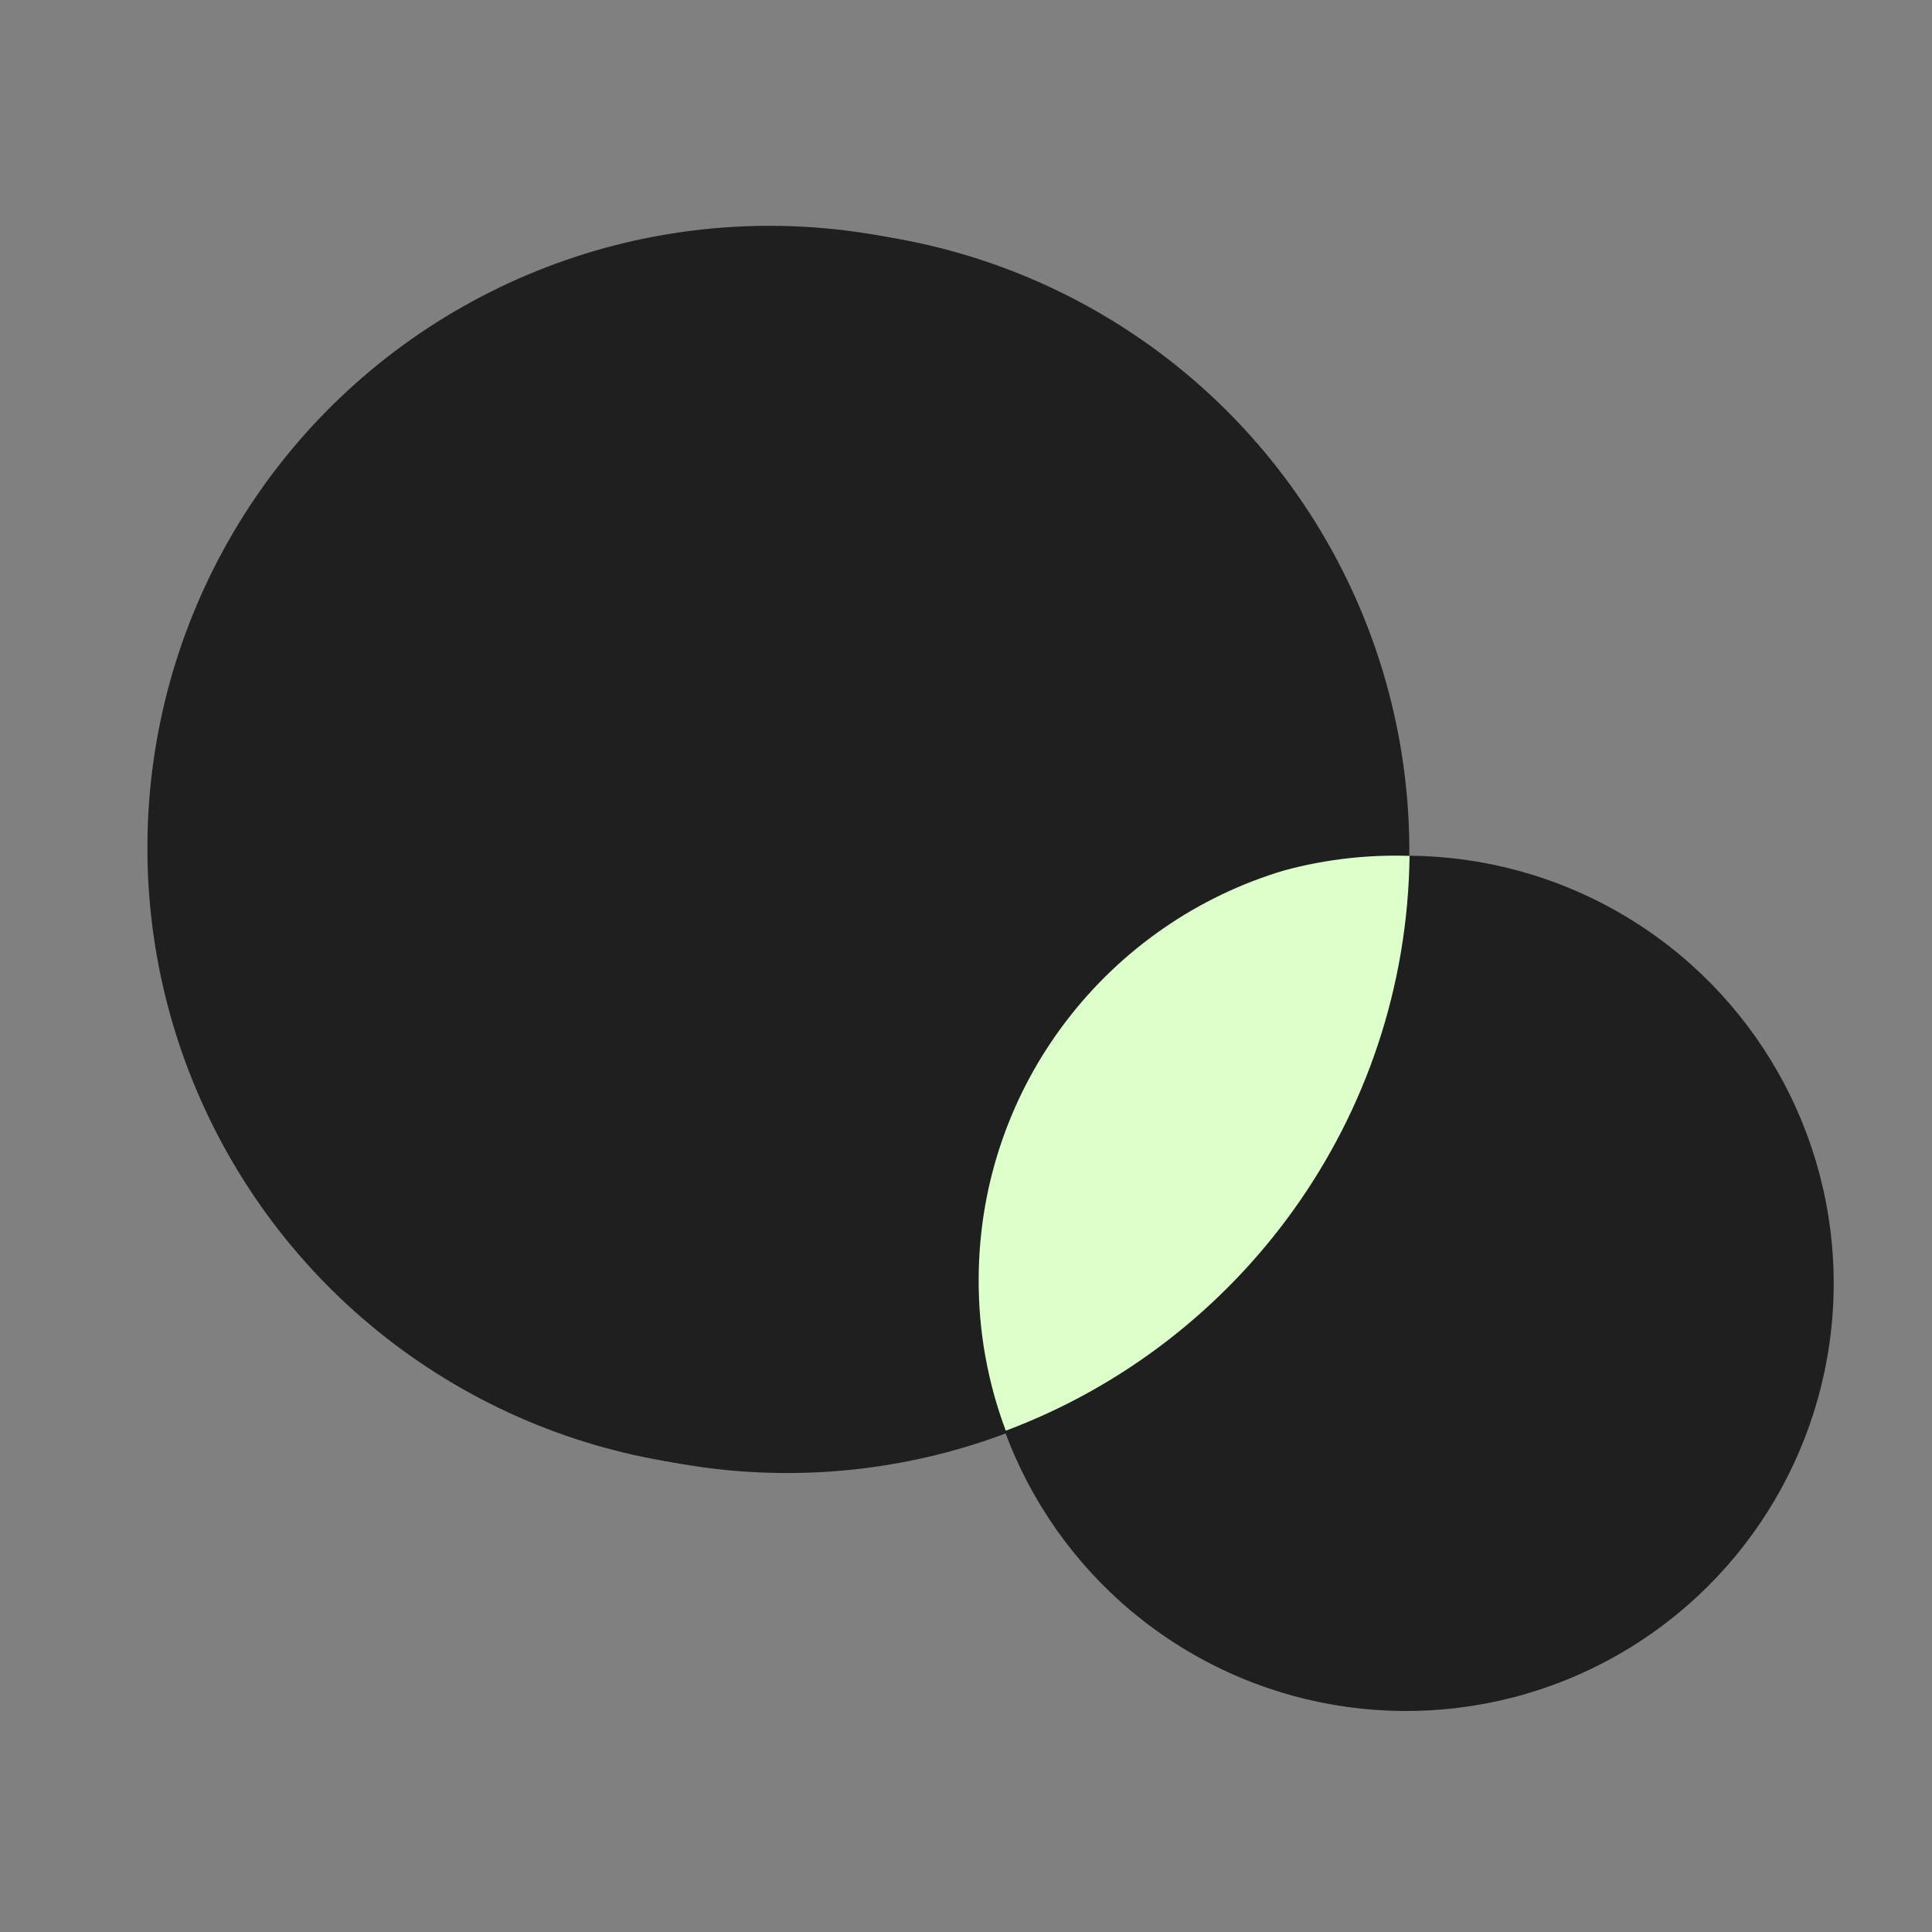
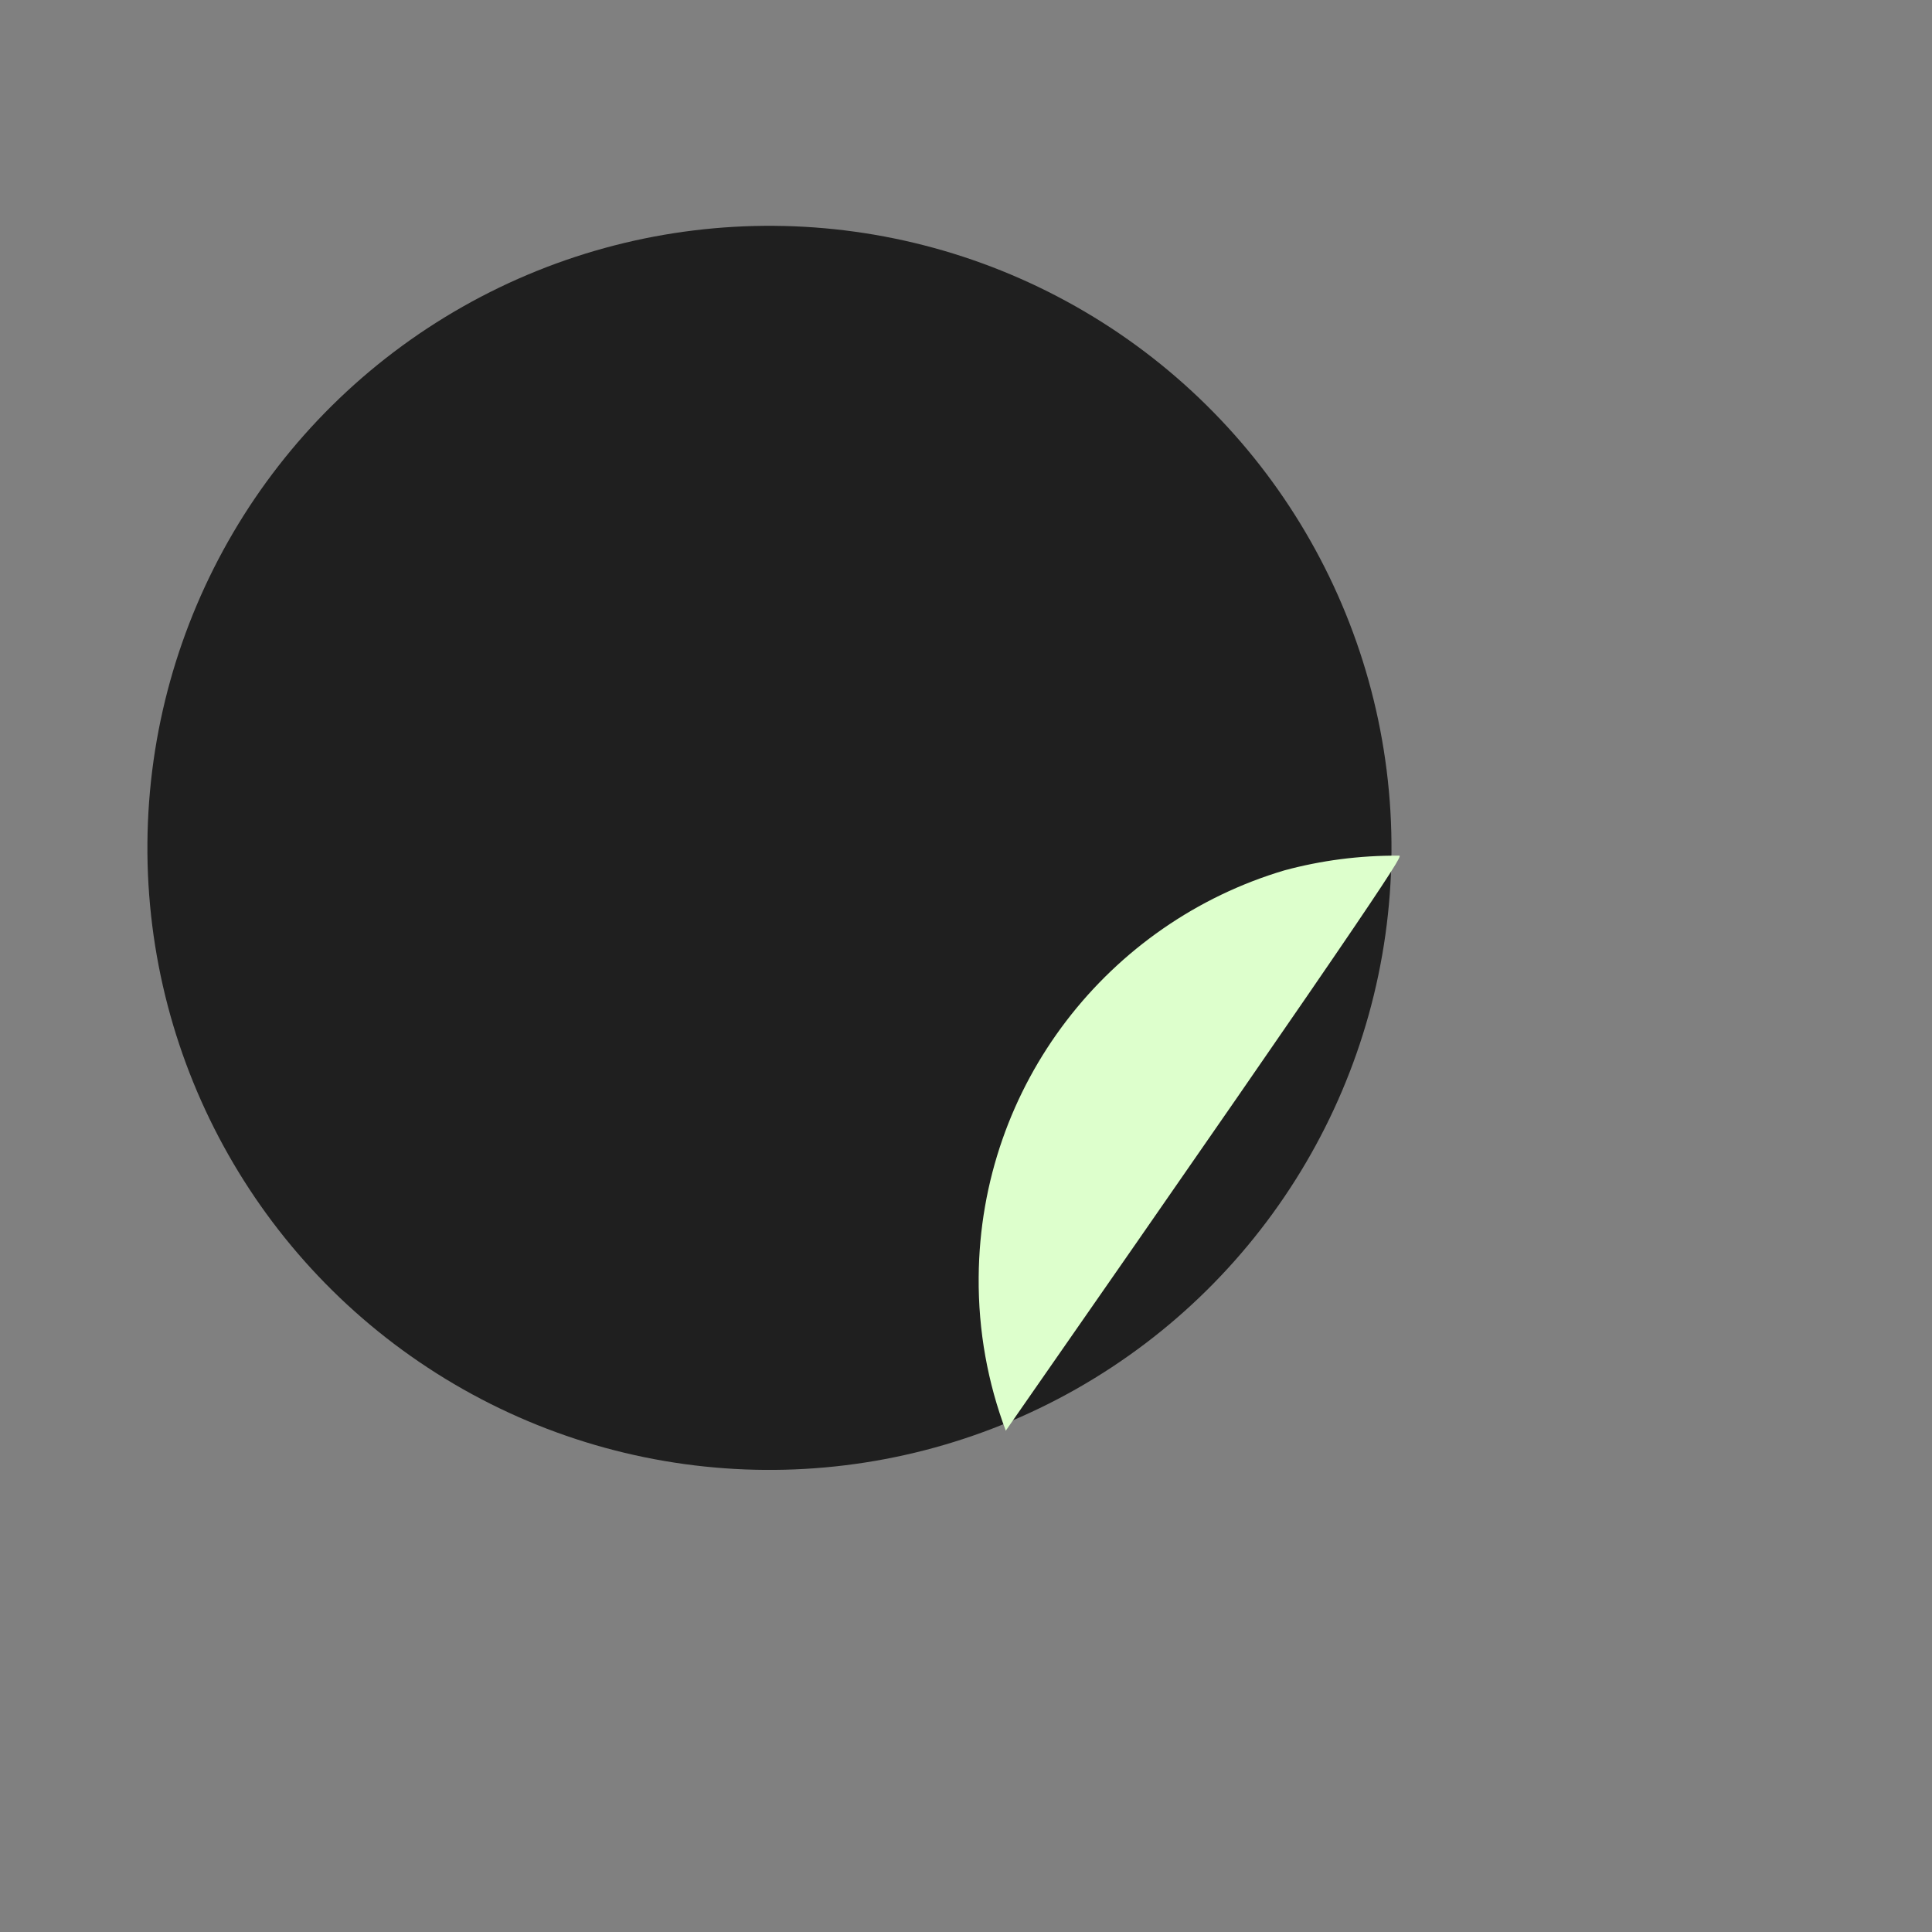
<svg xmlns="http://www.w3.org/2000/svg" width="34" height="34" viewBox="0 0 34 34" fill="none">
  <rect x="0" y="0" width="34" height="34" fill="#808080" stroke="none" />
  <g clip-path="url(#clip0_39436_34726)">
    <circle cx="13.541" cy="14.921" r="10.947" transform="rotate(-179.563 13.541 14.921)" fill="#1F1F1F" />
-     <circle cx="24.744" cy="22.585" r="7.526" transform="rotate(-179.563 24.744 22.585)" fill="#1F1F1F" />
-     <circle cx="13.855" cy="14.976" r="10.947" transform="rotate(-179.563 13.855 14.976)" fill="#1F1F1F" />
-     <path fill-rule="evenodd" clip-rule="evenodd" d="M17.7 25.178C21.806 23.639 24.748 19.703 24.806 15.062C24.745 15.06 24.683 15.059 24.621 15.058C23.924 15.053 23.249 15.143 22.607 15.316C19.515 16.232 17.248 19.083 17.223 22.476C17.215 23.427 17.385 24.338 17.7 25.178Z" fill="#DDFFCC" />
+     <path fill-rule="evenodd" clip-rule="evenodd" d="M17.7 25.178C24.745 15.06 24.683 15.059 24.621 15.058C23.924 15.053 23.249 15.143 22.607 15.316C19.515 16.232 17.248 19.083 17.223 22.476C17.215 23.427 17.385 24.338 17.7 25.178Z" fill="#DDFFCC" />
  </g>
  <defs>
    <clipPath id="clip0_39436_34726">
      <rect width="32" height="32" fill="white" transform="translate(32.877 33.122) rotate(-179.563)" />
    </clipPath>
  </defs>
</svg>